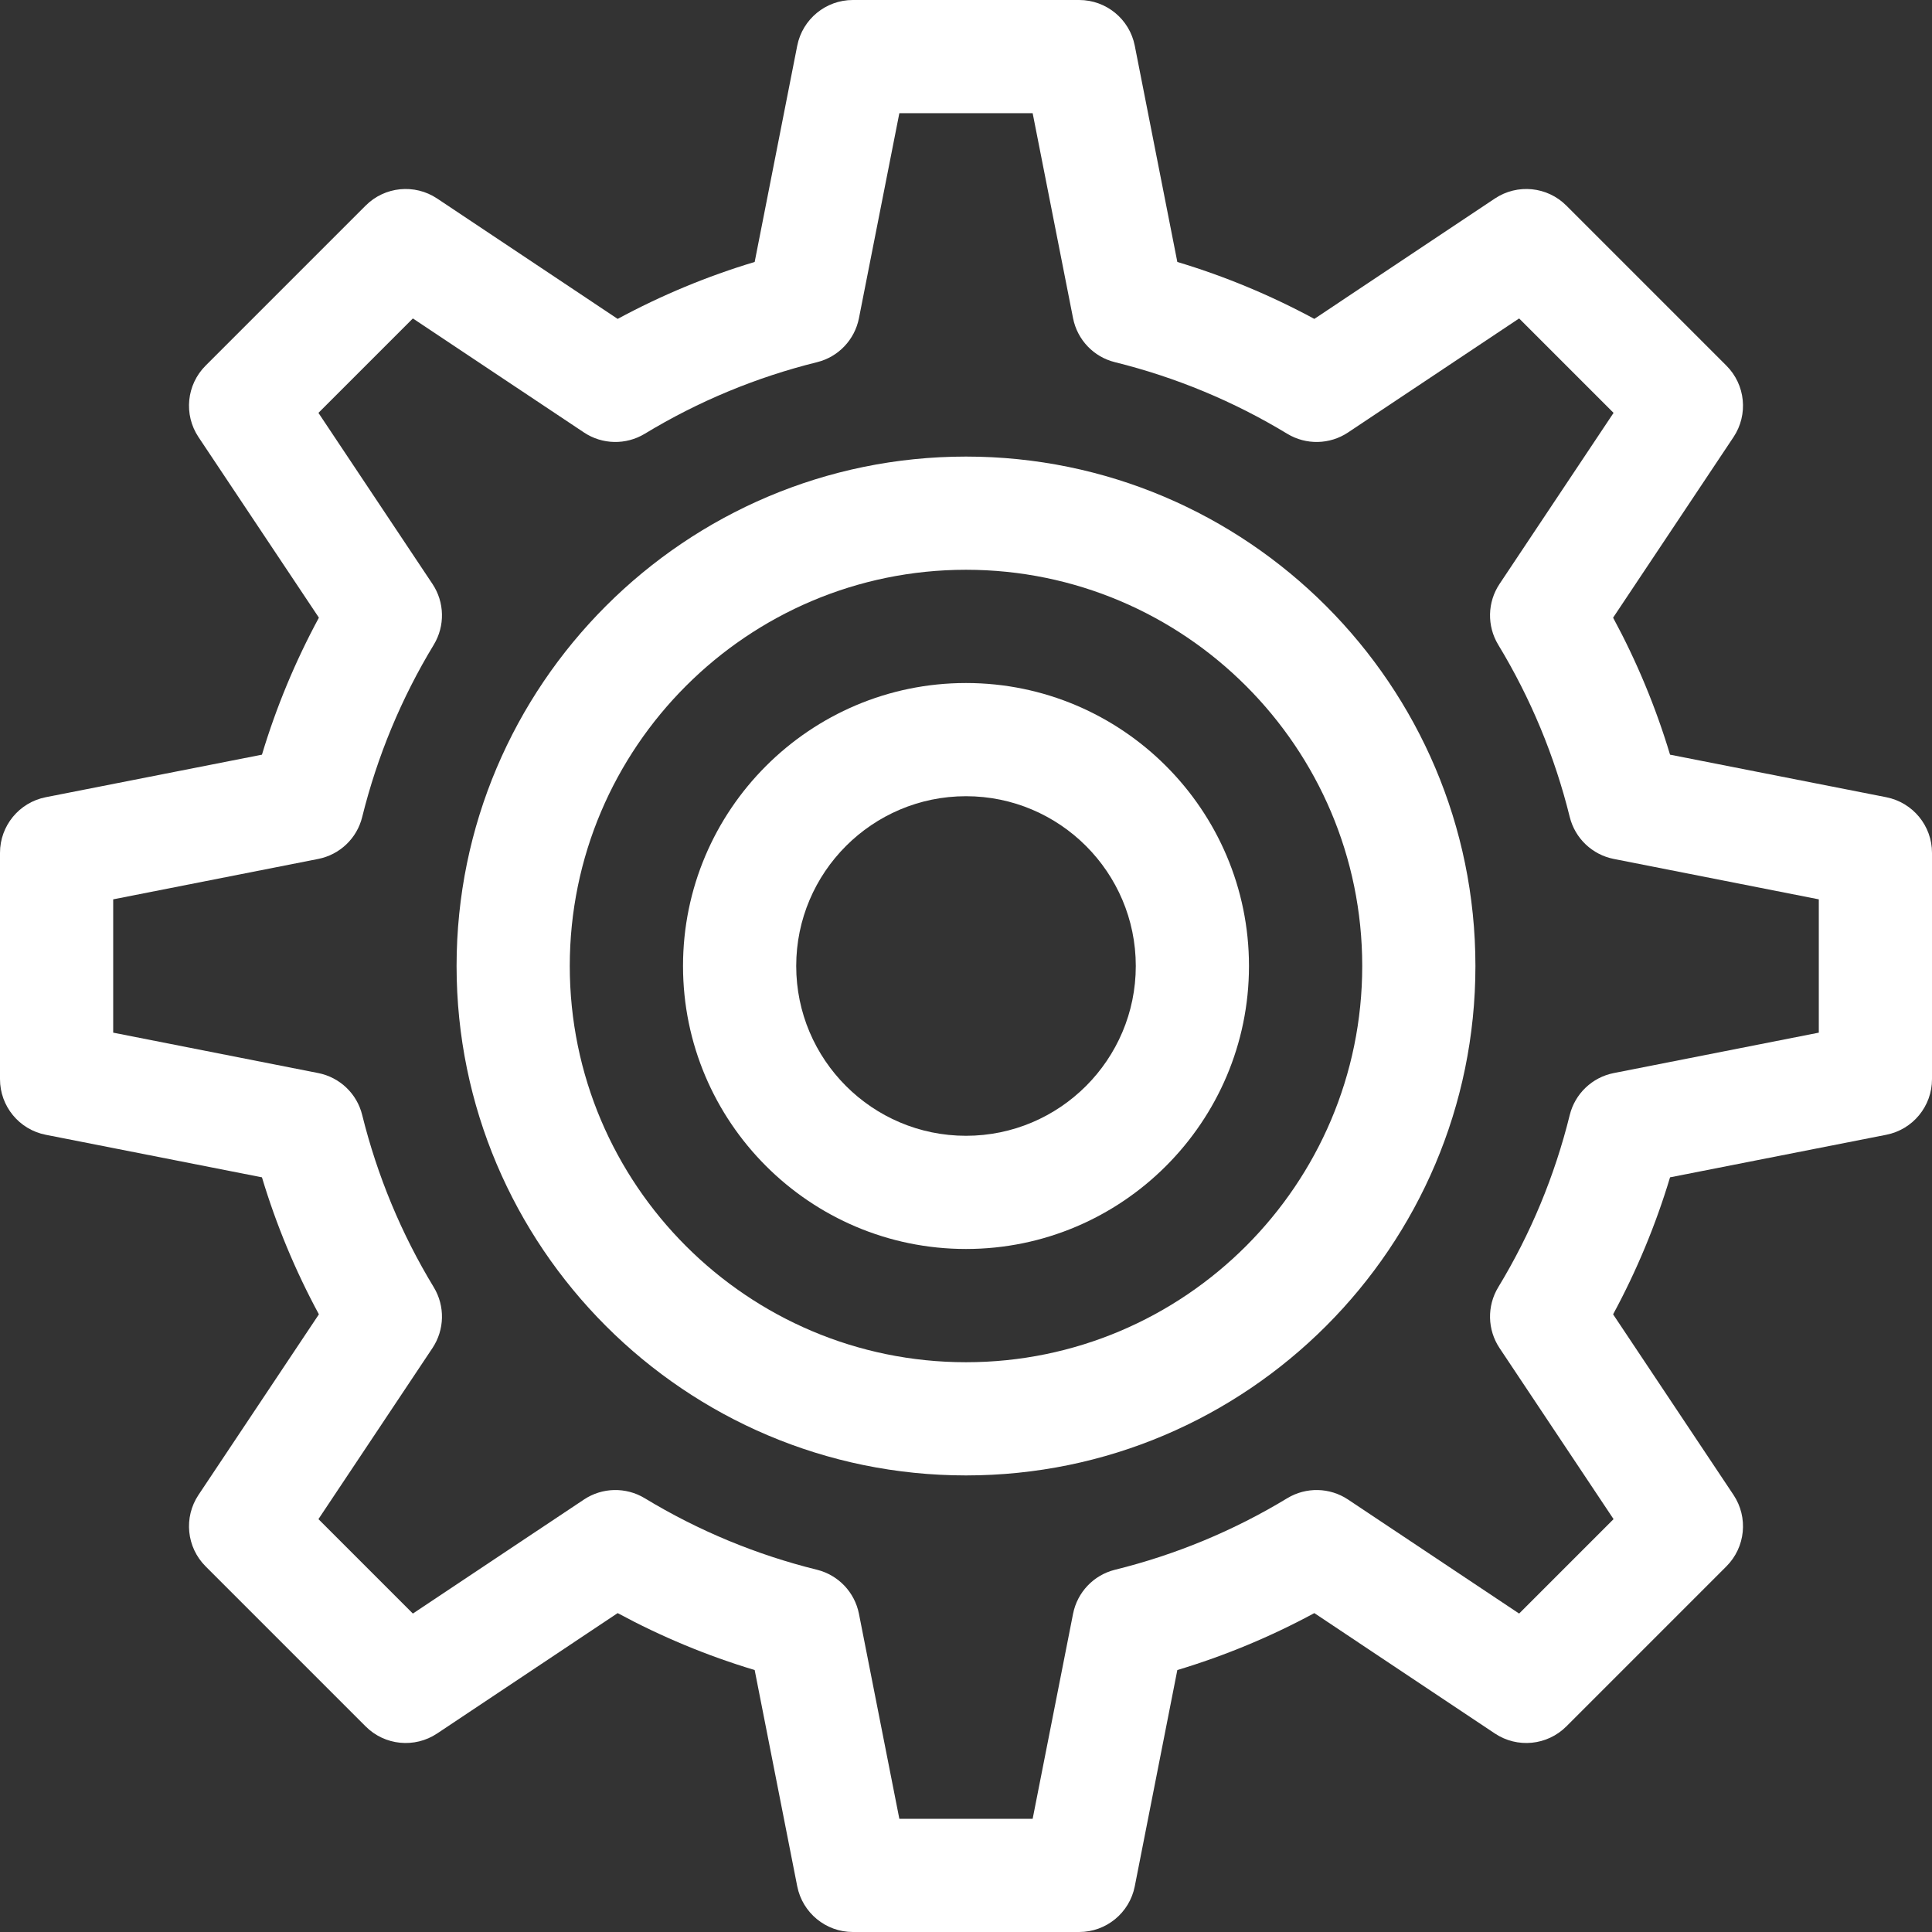
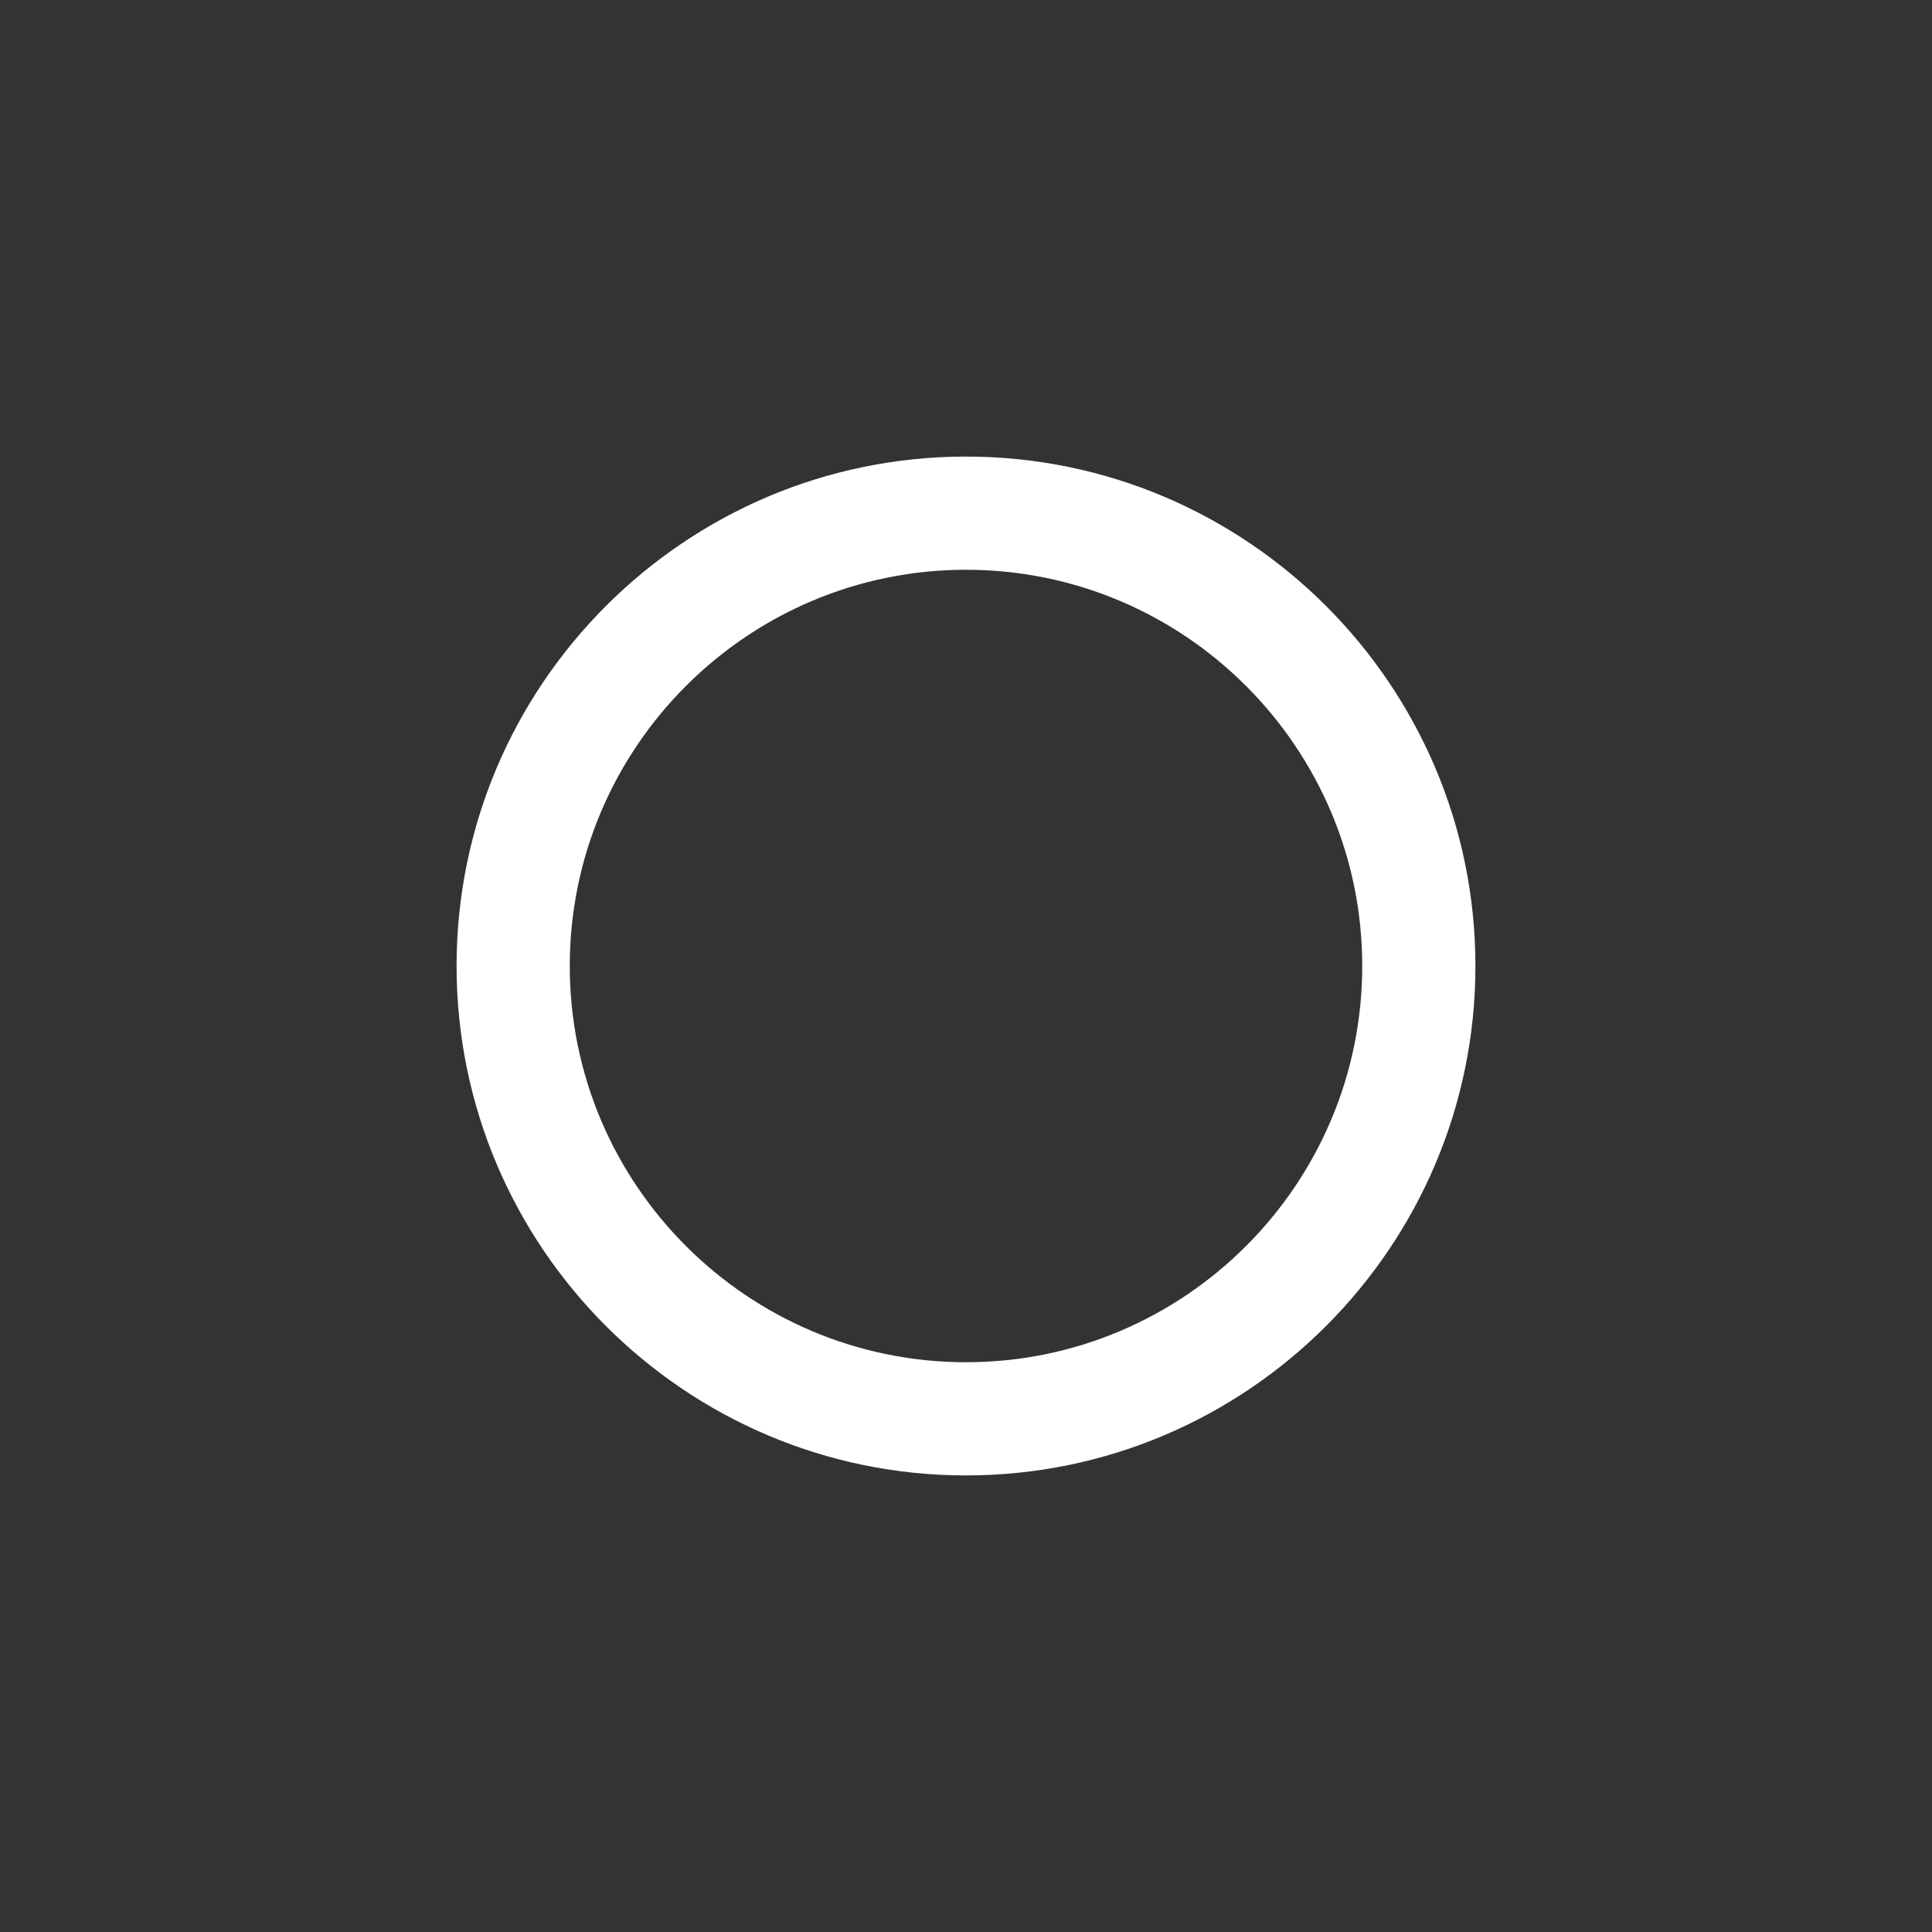
<svg xmlns="http://www.w3.org/2000/svg" width="34" height="34" viewBox="0 0 34 34" fill="none">
  <rect x="0" y="0" width="34" height="34" fill="#333333" stroke="none" />
-   <path d="M33.196 14.03L29.39 13.281C29.139 12.445 28.803 11.638 28.388 10.87L30.507 7.692C30.77 7.297 30.718 6.771 30.382 6.435L27.565 3.618C27.23 3.282 26.703 3.23 26.308 3.493L23.13 5.612C22.362 5.197 21.555 4.861 20.719 4.61L19.97 0.804C19.878 0.337 19.468 0 18.992 0H15.008C14.532 0 14.123 0.337 14.03 0.804L13.281 4.61C12.445 4.861 11.638 5.197 10.87 5.612L7.692 3.493C7.297 3.23 6.77 3.282 6.435 3.618L3.618 6.435C3.282 6.771 3.23 7.297 3.493 7.692L5.612 10.87C5.197 11.638 4.861 12.445 4.61 13.281L0.803 14.03C0.337 14.123 0 14.532 0 15.008V18.992C0 19.468 0.337 19.878 0.804 19.97L4.61 20.719C4.861 21.555 5.197 22.362 5.612 23.13L3.493 26.308C3.23 26.703 3.282 27.229 3.618 27.565L6.435 30.382C6.77 30.718 7.297 30.77 7.692 30.507L10.87 28.388C11.638 28.803 12.445 29.139 13.281 29.39L14.03 33.196C14.123 33.663 14.532 34 15.008 34H18.992C19.468 34 19.878 33.663 19.97 33.196L20.719 29.39C21.555 29.139 22.362 28.803 23.13 28.388L26.308 30.507C26.703 30.77 27.229 30.718 27.565 30.382L30.382 27.565C30.718 27.229 30.77 26.703 30.507 26.308L28.388 23.13C28.803 22.362 29.139 21.555 29.39 20.719L33.196 19.97C33.663 19.878 34 19.468 34 18.992V15.008C34 14.532 33.663 14.123 33.196 14.03ZM32.008 18.173L28.4 18.884C28.02 18.959 27.718 19.247 27.625 19.622C27.361 20.692 26.938 21.712 26.366 22.654C26.166 22.985 26.175 23.401 26.389 23.723L28.396 26.734L26.734 28.396L23.723 26.389C23.401 26.175 22.985 26.166 22.654 26.366C21.711 26.938 20.691 27.361 19.622 27.625C19.247 27.718 18.959 28.02 18.884 28.4L18.173 32.008H15.827L15.116 28.4C15.041 28.02 14.753 27.718 14.378 27.625C13.309 27.361 12.289 26.938 11.346 26.366C11.015 26.166 10.598 26.175 10.277 26.389L7.266 28.396L5.604 26.734L7.611 23.723C7.825 23.401 7.834 22.985 7.634 22.654C7.062 21.712 6.639 20.691 6.374 19.622C6.282 19.247 5.98 18.959 5.6 18.884L1.992 18.173V15.827L5.6 15.116C5.98 15.041 6.282 14.753 6.374 14.378C6.639 13.309 7.062 12.289 7.634 11.346C7.834 11.015 7.825 10.598 7.611 10.277L5.604 7.266L7.266 5.604L10.277 7.611C10.598 7.825 11.015 7.834 11.346 7.634C12.289 7.062 13.309 6.639 14.378 6.374C14.753 6.282 15.041 5.98 15.116 5.6L15.827 1.992H18.173L18.884 5.6C18.959 5.98 19.247 6.282 19.622 6.374C20.691 6.639 21.711 7.062 22.654 7.634C22.985 7.834 23.401 7.825 23.723 7.611L26.734 5.604L28.396 7.266L26.389 10.277C26.175 10.598 26.166 11.015 26.366 11.346C26.938 12.289 27.361 13.309 27.625 14.378C27.718 14.753 28.02 15.041 28.4 15.116L32.008 15.827V18.173Z" fill="white" />
  <path d="M17 8.035C12.057 8.035 8.035 12.057 8.035 17C8.035 21.943 12.057 25.965 17 25.965C21.943 25.965 25.965 21.943 25.965 17C25.965 12.057 21.943 8.035 17 8.035ZM17 23.973C13.155 23.973 10.027 20.845 10.027 17C10.027 13.155 13.155 10.027 17 10.027C20.845 10.027 23.973 13.155 23.973 17C23.973 20.845 20.845 23.973 17 23.973Z" fill="white" />
-   <path d="M17 12.02C14.254 12.02 12.02 14.254 12.02 17C12.02 19.746 14.254 21.98 17 21.98C19.746 21.98 21.98 19.746 21.98 17C21.98 14.254 19.746 12.02 17 12.02ZM17 19.988C15.352 19.988 14.012 18.648 14.012 17C14.012 15.352 15.352 14.012 17 14.012C18.648 14.012 19.988 15.352 19.988 17C19.988 18.648 18.648 19.988 17 19.988Z" fill="white" />
</svg>